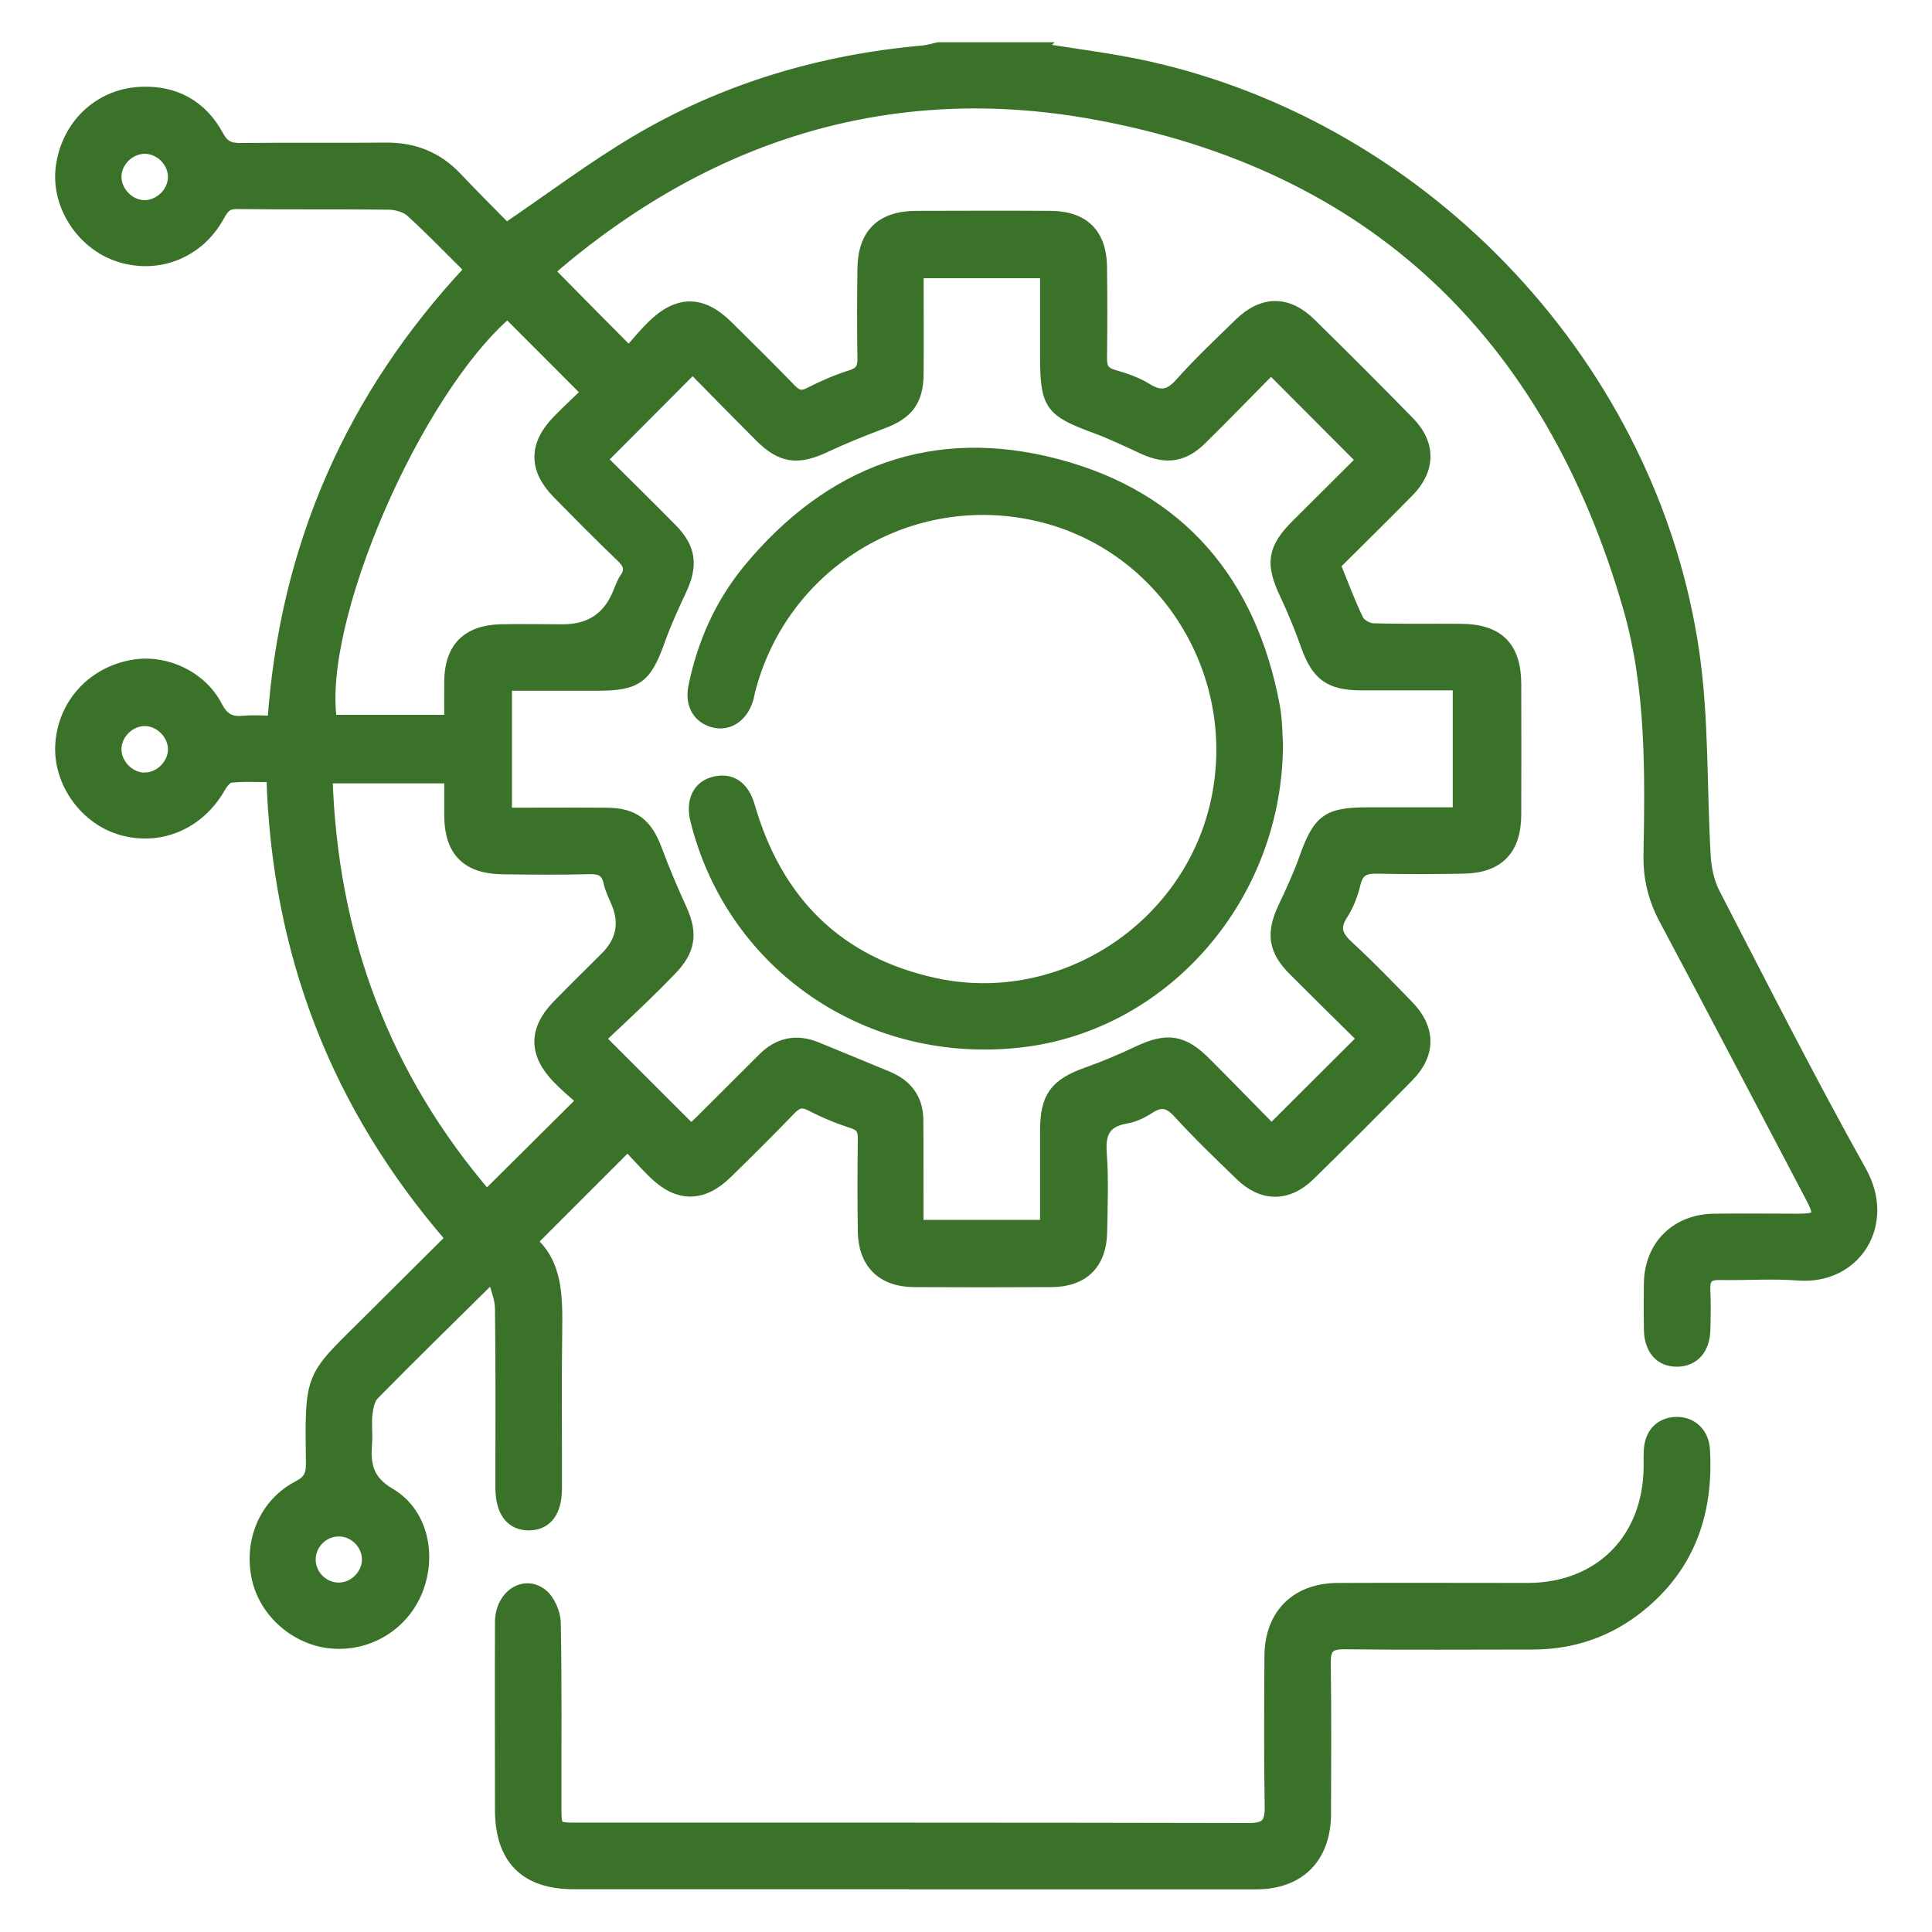
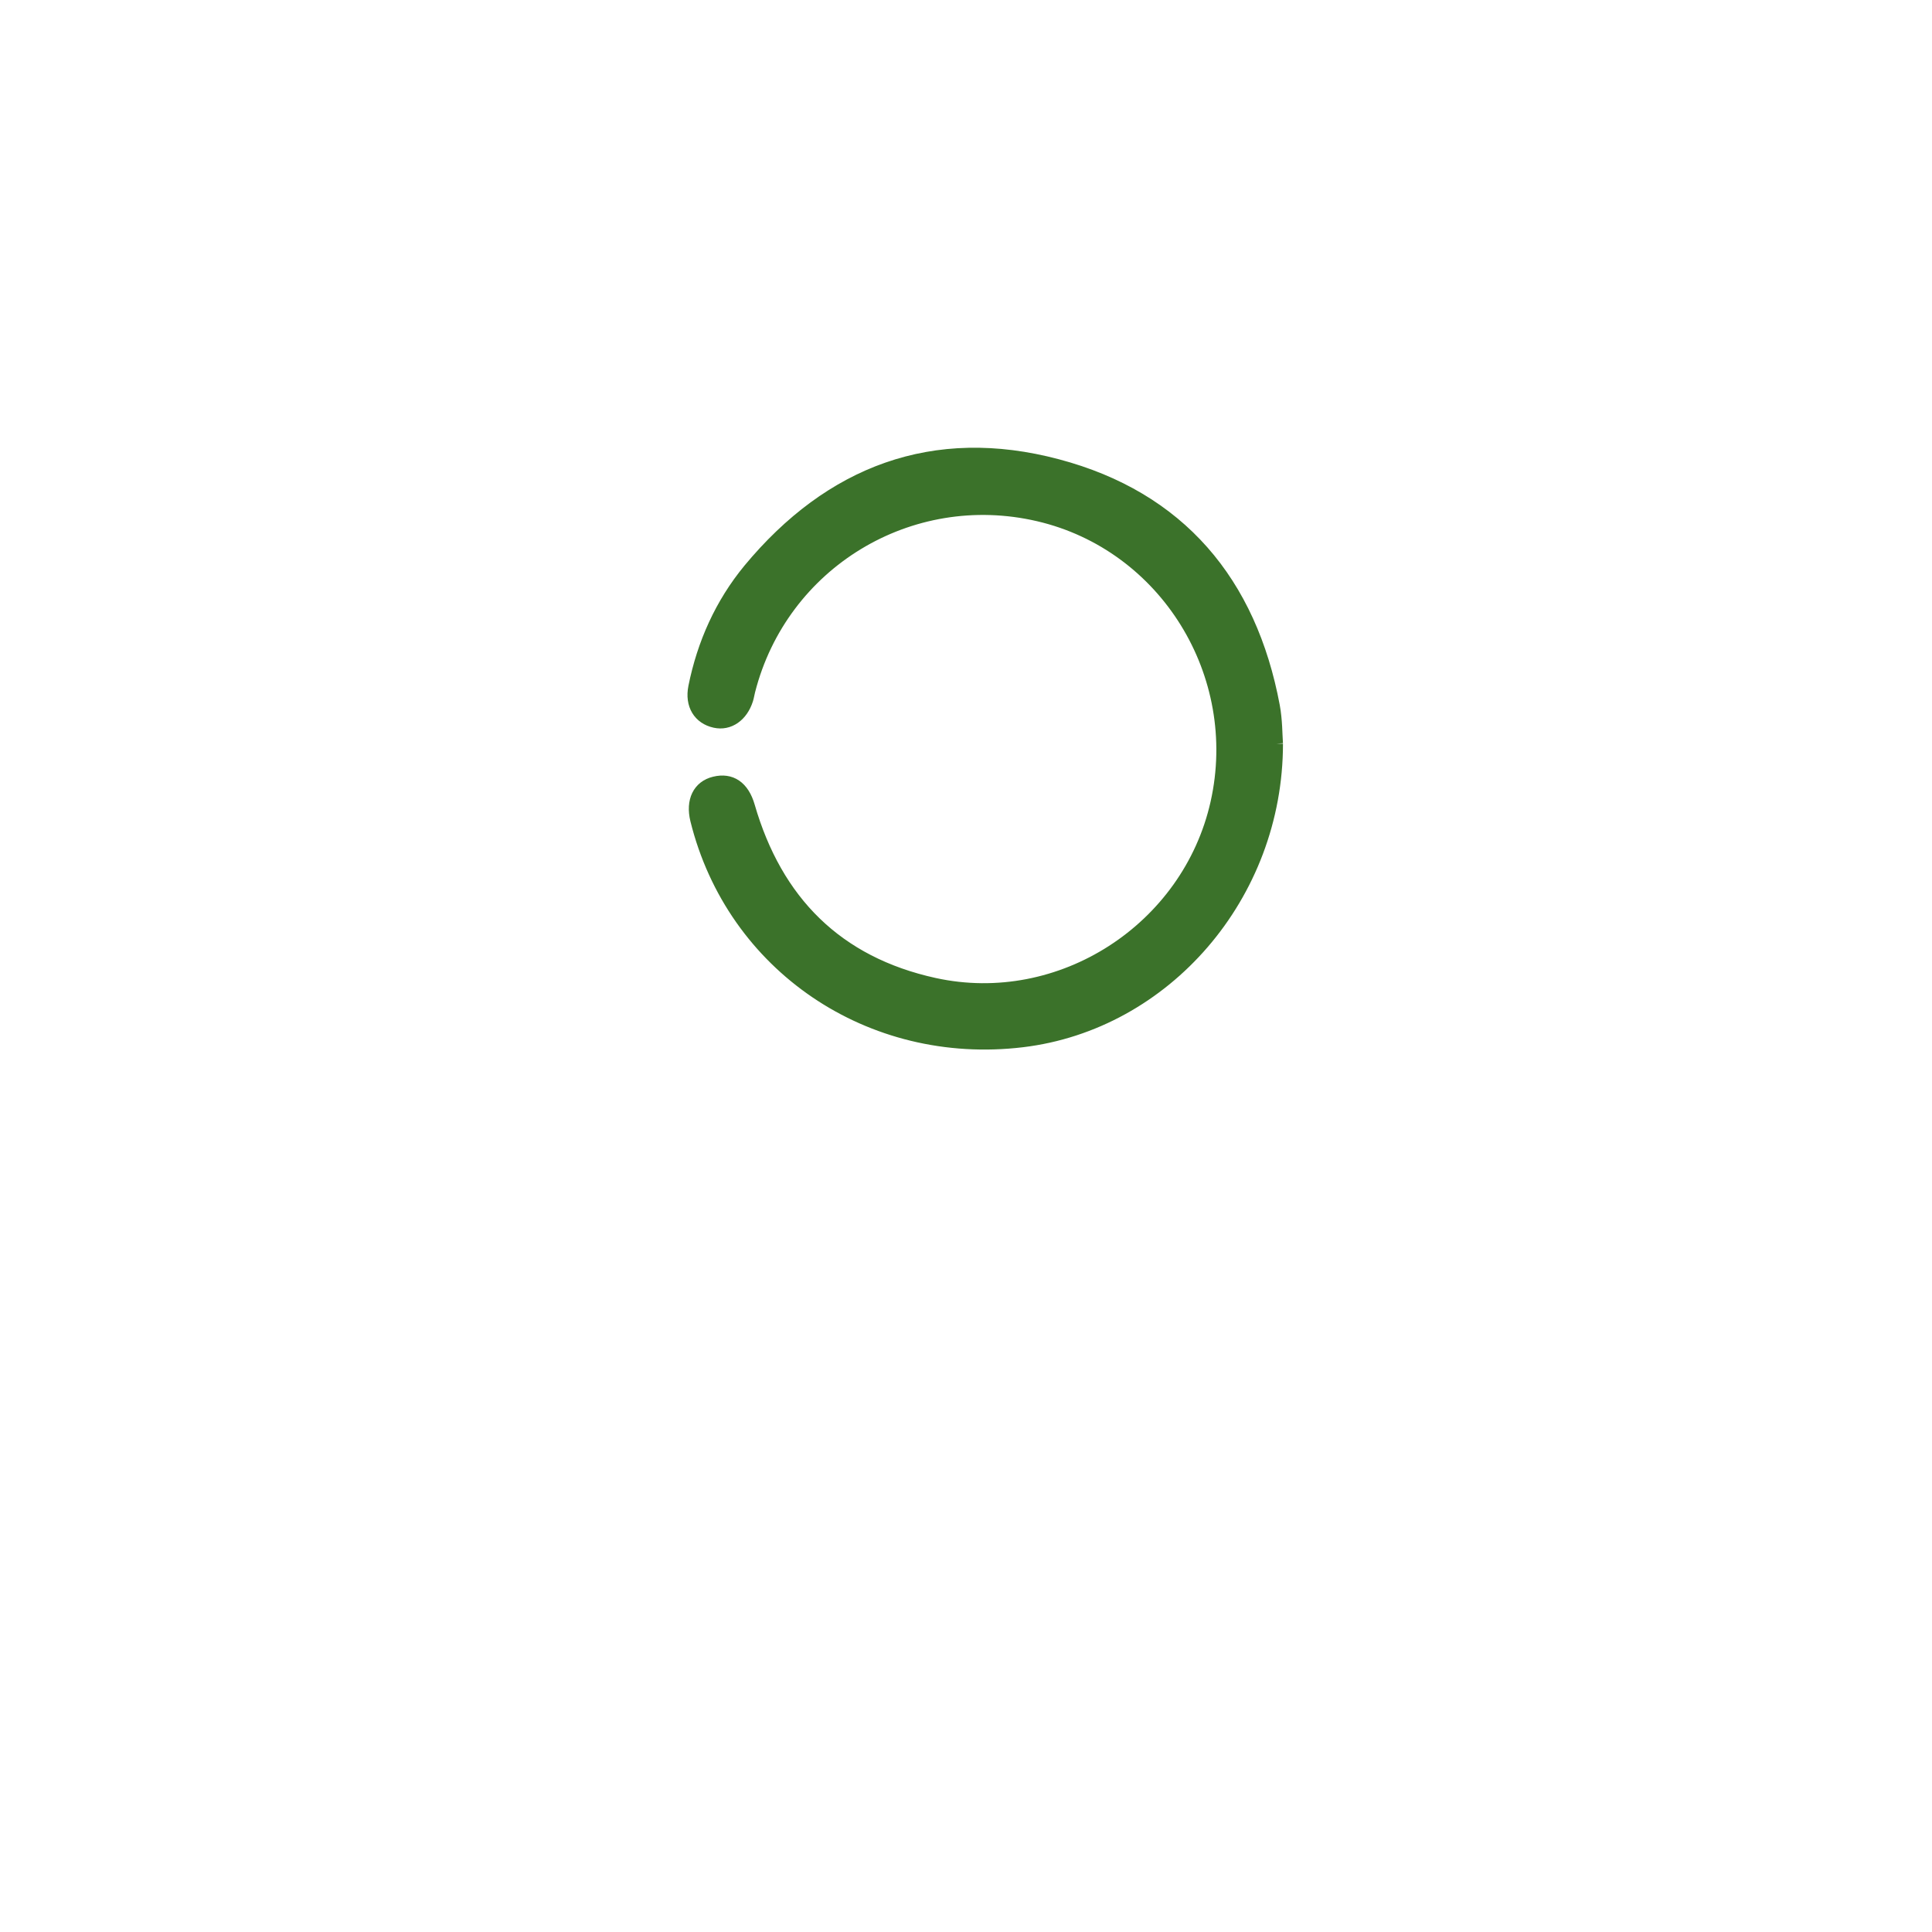
<svg xmlns="http://www.w3.org/2000/svg" id="Layer_1" viewBox="0 0 150 150">
  <defs>
    <style>.cls-1{fill:#3b722a;stroke:#3b722a;stroke-miterlimit:10;}</style>
  </defs>
  <g id="FqWdxh">
-     <path class="cls-1" d="m80.61,3.82c2.82.47,5.67.8,8.46,1.42,21.76,4.84,39.19,23.42,42.37,45.45.75,5.2.57,10.52.88,15.79.06.98.28,2.03.72,2.89,3.74,7.23,7.42,14.51,11.39,21.61,2.27,4.05-.43,8.28-4.8,7.94-2.03-.16-4.08,0-6.11-.04-.89-.02-1.27.31-1.23,1.21.04,1.06.04,2.13,0,3.2-.05,1.44-.84,2.3-2.06,2.32-1.28.02-2.07-.86-2.1-2.39-.02-1.2-.02-2.41,0-3.61.06-2.87,2.05-4.84,4.95-4.88,2.18-.03,4.36,0,6.53,0,1.68,0,1.85-.29,1.08-1.77-3.79-7.21-7.56-14.43-11.39-21.62-.83-1.56-1.23-3.14-1.2-4.91.11-6.49.22-13.01-1.6-19.31-6.12-21.18-19.87-34.43-41.62-38.36-15.52-2.8-29.54,1.47-41.65,11.68-.18.15-.34.31-.5.47-.03.03-.02.08-.05.19.08.11.17.27.29.39,1.88,1.91,3.77,3.82,5.86,5.92.65-.73,1.2-1.41,1.82-2.02,1.98-1.97,3.82-1.98,5.78-.04,1.65,1.63,3.3,3.26,4.91,4.92.49.51.89.64,1.56.29,1.03-.53,2.1-.99,3.2-1.34.78-.24.98-.64.97-1.4-.04-2.32-.03-4.63,0-6.95.03-2.66,1.38-3.99,4.06-4,3.48-.01,6.95-.02,10.43,0,2.53.01,3.86,1.32,3.89,3.85.03,2.36.03,4.73,0,7.09-.01.77.21,1.17.99,1.39.88.25,1.79.56,2.56,1.04,1.11.69,1.84.53,2.71-.45,1.45-1.62,3.04-3.12,4.6-4.64,1.76-1.7,3.63-1.71,5.38,0,2.58,2.53,5.14,5.09,7.66,7.67,1.63,1.66,1.61,3.61-.03,5.28-1.91,1.95-3.86,3.85-5.75,5.74.63,1.54,1.15,2.98,1.82,4.34.18.36.8.7,1.23.71,2.27.07,4.54.02,6.81.04,2.86.02,4.17,1.33,4.18,4.17.01,3.38.01,6.77,0,10.15-.01,2.69-1.31,4.03-3.98,4.08-2.22.04-4.45.05-6.67,0-.96-.02-1.55.17-1.81,1.21-.2.84-.52,1.71-.99,2.43-.71,1.09-.39,1.76.49,2.57,1.61,1.47,3.11,3.04,4.63,4.6,1.69,1.73,1.71,3.67.02,5.38-2.53,2.58-5.08,5.14-7.67,7.67-1.68,1.64-3.59,1.63-5.28-.01-1.63-1.58-3.27-3.15-4.8-4.83-.78-.85-1.43-.98-2.37-.36-.54.35-1.16.65-1.78.75-1.66.29-2.09,1.21-1.97,2.81.15,2.03.06,4.08.03,6.11-.05,2.43-1.39,3.76-3.83,3.77-3.57.02-7.14.02-10.7,0-2.4-.02-3.79-1.39-3.83-3.81-.04-2.41-.03-4.82,0-7.23,0-.71-.2-1.06-.92-1.29-1.1-.35-2.18-.8-3.2-1.33-.73-.38-1.15-.21-1.67.33-1.61,1.67-3.25,3.3-4.91,4.92-1.86,1.83-3.73,1.84-5.58.03-.76-.74-1.47-1.54-2.09-2.2-2.56,2.56-5,5-7.55,7.55,2.02,1.73,2,4.31,1.97,6.94-.06,4.08-.01,8.15-.02,12.23,0,1.76-.73,2.73-2.04,2.75-1.36.02-2.13-.98-2.13-2.82,0-4.63.03-9.27-.03-13.9,0-.8-.37-1.6-.63-2.65-3.32,3.28-6.36,6.25-9.34,9.28-.35.35-.47.99-.54,1.52-.09.73.02,1.48-.03,2.22-.13,1.7.03,2.98,1.85,4.05,2.49,1.47,3.16,4.71,2.1,7.4-1.04,2.64-3.65,4.28-6.48,4.08-2.77-.19-5.24-2.31-5.82-4.99-.62-2.86.59-5.74,3.16-7.07.86-.45,1.06-.94,1.05-1.81-.09-7.2-.15-6.5,4.73-11.37,2.03-2.02,4.06-4.04,6.14-6.11-8.95-10.31-13.54-22.2-13.94-35.92-1.13,0-2.22-.07-3.3.04-.32.03-.68.51-.88.86-1.59,2.78-4.59,4.07-7.57,3.21-2.8-.81-4.81-3.65-4.64-6.53.19-3.14,2.5-5.63,5.67-6.11,2.42-.37,5.12.87,6.31,3.16.52,1,1.11,1.31,2.14,1.21.73-.07,1.48-.01,2.35-.01.94-13.52,6.02-25.21,15.33-35.14-1.58-1.57-3.05-3.1-4.62-4.53-.43-.39-1.17-.6-1.77-.61-3.94-.05-7.88,0-11.81-.05-.8-.01-1.09.35-1.44.98-1.54,2.85-4.69,4.1-7.69,3.13-2.84-.92-4.79-3.91-4.44-6.79.39-3.23,2.85-5.65,6.09-5.81,2.63-.13,4.71,1.01,5.96,3.33.46.85.96,1.04,1.82,1.03,3.75-.04,7.51.01,11.26-.03,2.17-.02,3.97.7,5.46,2.28,1.33,1.41,2.71,2.78,3.89,3.98,3.49-2.37,6.71-4.8,10.15-6.84,6.83-4.04,14.29-6.25,22.2-6.96.41-.04.81-.16,1.21-.25,2.6,0,5.19,0,7.79,0Zm-9.4,17.29c0,2.76.02,5.35,0,7.94-.02,2.03-.78,3.02-2.68,3.73-1.51.57-3.02,1.17-4.48,1.86-2.12.99-3.36.84-5-.8-1.8-1.8-3.57-3.61-5.27-5.34-2.43,2.43-4.73,4.74-7.15,7.17,1.77,1.76,3.65,3.6,5.5,5.48,1.4,1.43,1.56,2.73.72,4.55-.6,1.3-1.21,2.6-1.69,3.95-1.05,2.96-1.72,3.48-4.84,3.48-2.35,0-4.7,0-7.07,0v10.08c2.69,0,5.27-.02,7.86,0,2.1.02,3.06.81,3.8,2.79.58,1.56,1.23,3.09,1.92,4.6.86,1.88.68,3.16-.78,4.66-.74.77-1.49,1.52-2.26,2.26-1.12,1.08-2.26,2.14-3.3,3.12,2.53,2.52,4.81,4.81,7.17,7.16.26-.24.6-.55.92-.87,1.58-1.57,3.15-3.14,4.72-4.71,1.17-1.17,2.53-1.46,4.07-.83,1.84.75,3.67,1.51,5.51,2.27,1.47.61,2.3,1.68,2.31,3.3.02,2.13,0,4.26.01,6.39,0,.62,0,1.25,0,1.86h10.05c0-2.52,0-4.96,0-7.41,0-2.6.73-3.57,3.13-4.43,1.35-.48,2.67-1.03,3.97-1.65,2.26-1.07,3.46-.92,5.23.86,1.76,1.76,3.49,3.55,5.14,5.22,2.45-2.44,4.77-4.75,7.18-7.16-1.76-1.74-3.6-3.55-5.43-5.38-1.51-1.52-1.68-2.81-.75-4.78.59-1.25,1.18-2.52,1.64-3.82,1.06-2.97,1.72-3.48,4.84-3.48,2.35,0,4.7,0,7.09,0v-10.08c-2.59,0-5.08,0-7.58,0-2.46,0-3.41-.73-4.22-3-.48-1.35-1.02-2.68-1.63-3.97-1.13-2.37-.98-3.5.86-5.34,1.76-1.76,3.53-3.51,5.1-5.08-2.43-2.44-4.74-4.75-7.14-7.16-1.75,1.77-3.58,3.66-5.46,5.51-1.37,1.35-2.69,1.51-4.44.71-1.22-.56-2.43-1.15-3.68-1.61-3.53-1.3-3.85-1.73-3.85-5.57,0-2.16,0-4.31,0-6.49h-10.05ZM25.32,60.31c.38,12.52,4.53,23.39,12.46,32.61,2.51-2.5,4.95-4.92,7.52-7.47-.57-.52-1.29-1.11-1.93-1.77-1.83-1.87-1.84-3.71-.03-5.57,1.23-1.26,2.48-2.49,3.73-3.73q1.9-1.9.88-4.32c-.21-.51-.48-1.02-.59-1.55-.19-.89-.67-1.16-1.56-1.14-2.27.06-4.54.04-6.8.01-2.71-.04-3.98-1.33-4.01-4.02,0-1,0-2,0-3.04h-9.66Zm14.09-36.12c-7.2,6.15-14.96,24.06-13.74,31.81h9.32c0-1.11-.01-2.12,0-3.13.03-2.51,1.32-3.83,3.86-3.9,1.62-.04,3.24,0,4.86,0q3.12,0,4.31-2.78c.18-.42.32-.88.58-1.26.5-.73.26-1.22-.33-1.78-1.67-1.6-3.3-3.25-4.92-4.9-1.82-1.86-1.81-3.7.02-5.57.77-.79,1.58-1.53,2.29-2.22-2.15-2.15-4.17-4.17-6.25-6.26Zm-28.19-8.15c1.22,0,2.31-1.07,2.32-2.29.01-1.22-1.06-2.3-2.29-2.31-1.23,0-2.31,1.06-2.32,2.28,0,1.22,1.07,2.31,2.29,2.32Zm.06,44.44c1.22-.03,2.29-1.14,2.26-2.35-.03-1.22-1.14-2.29-2.35-2.26-1.22.03-2.29,1.13-2.26,2.35.03,1.22,1.14,2.29,2.35,2.27Zm14.99,58.31c-1.26.02-2.28,1.08-2.26,2.33.02,1.25,1.09,2.28,2.33,2.25,1.23-.02,2.28-1.11,2.26-2.33-.02-1.24-1.09-2.27-2.34-2.25Z" />
-     <path class="cls-1" d="m70.81,146.18c-8.76,0-17.51,0-26.27,0-3.73,0-5.61-1.91-5.61-5.67,0-4.86-.02-9.73,0-14.59.01-1.95,1.72-3.15,3.09-2.11.58.44,1.01,1.45,1.02,2.22.09,4.72.04,9.45.05,14.17,0,1.8,0,1.81,1.76,1.81,17.37,0,34.74-.01,52.12.03,1.37,0,1.74-.45,1.72-1.76-.07-3.89-.04-7.78-.02-11.67.01-3.21,1.99-5.2,5.2-5.21,4.91-.02,9.82,0,14.73,0,5.64-.01,9.47-3.86,9.51-9.53,0-.42-.01-.83.01-1.25.07-1.27.8-2.05,1.95-2.11,1.18-.06,2.11.74,2.19,2.03.29,4.87-1.14,9.06-5.05,12.18-2.4,1.92-5.16,2.85-8.23,2.85-4.86,0-9.73.04-14.59-.02-1.24-.02-1.59.4-1.57,1.6.06,3.89.03,7.78.02,11.67-.01,3.38-1.99,5.37-5.34,5.37-8.89,0-17.79,0-26.68,0Z" />
-     <path class="cls-1" d="m99.11,57.74c0,11.79-8.67,21.74-19.74,23.07-11.81,1.42-22.47-5.82-25.28-17.16-.36-1.46.18-2.57,1.39-2.86,1.26-.31,2.2.32,2.63,1.81,2.14,7.4,6.86,12.16,14.43,13.82,9.82,2.15,19.74-4.27,21.94-14.08,2.24-10.01-3.98-20.06-13.85-22.36-10-2.33-19.95,3.71-22.49,13.64-.06.22-.09.46-.16.68-.4,1.26-1.39,1.95-2.47,1.71-1.19-.26-1.85-1.28-1.57-2.67.68-3.37,2.06-6.45,4.24-9.1,6.29-7.59,14.33-10.64,23.9-8.1,9.48,2.51,14.99,9.06,16.79,18.7.2,1.09.19,2.21.24,2.9Z" />
+     <path class="cls-1" d="m99.11,57.74c0,11.79-8.67,21.74-19.74,23.07-11.81,1.42-22.47-5.82-25.28-17.16-.36-1.46.18-2.57,1.39-2.86,1.26-.31,2.2.32,2.63,1.81,2.14,7.4,6.86,12.16,14.43,13.82,9.82,2.15,19.74-4.27,21.94-14.08,2.24-10.01-3.98-20.06-13.85-22.36-10-2.33-19.95,3.71-22.49,13.64-.06.22-.09.46-.16.68-.4,1.26-1.39,1.95-2.47,1.71-1.19-.26-1.85-1.28-1.57-2.67.68-3.37,2.06-6.45,4.24-9.1,6.29-7.59,14.33-10.64,23.9-8.1,9.48,2.51,14.99,9.06,16.79,18.7.2,1.09.19,2.21.24,2.9" />
  </g>
</svg>